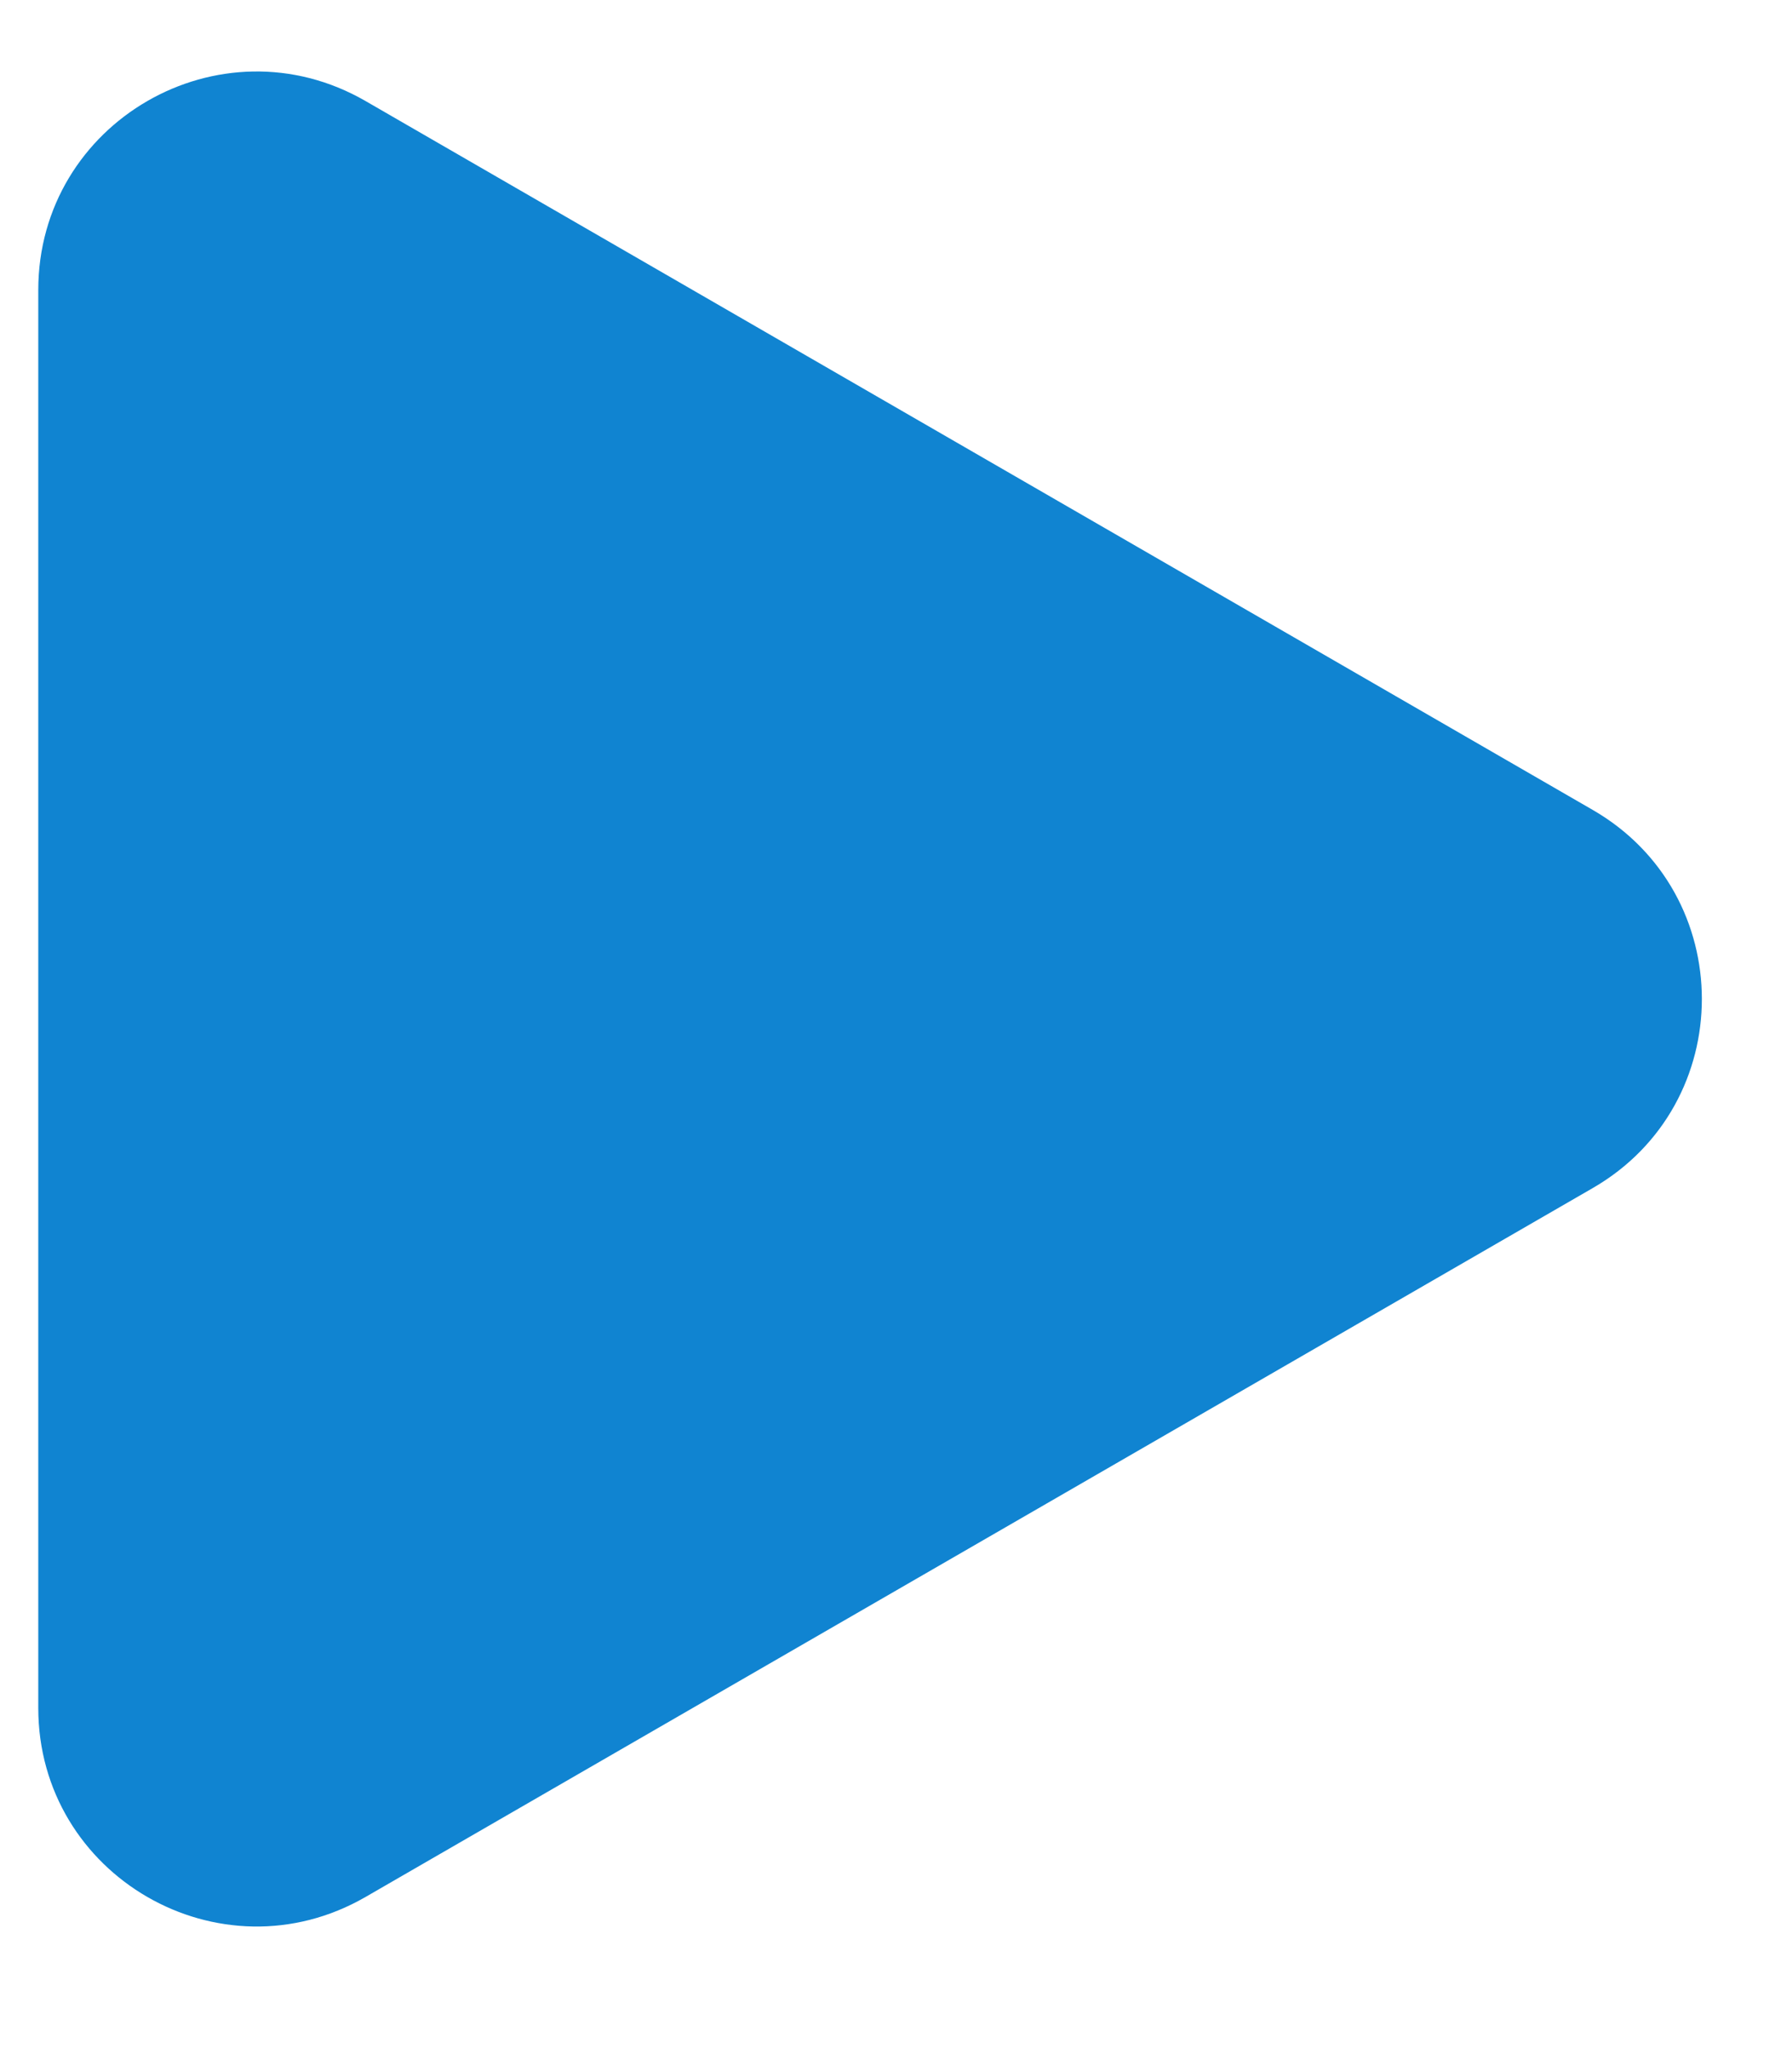
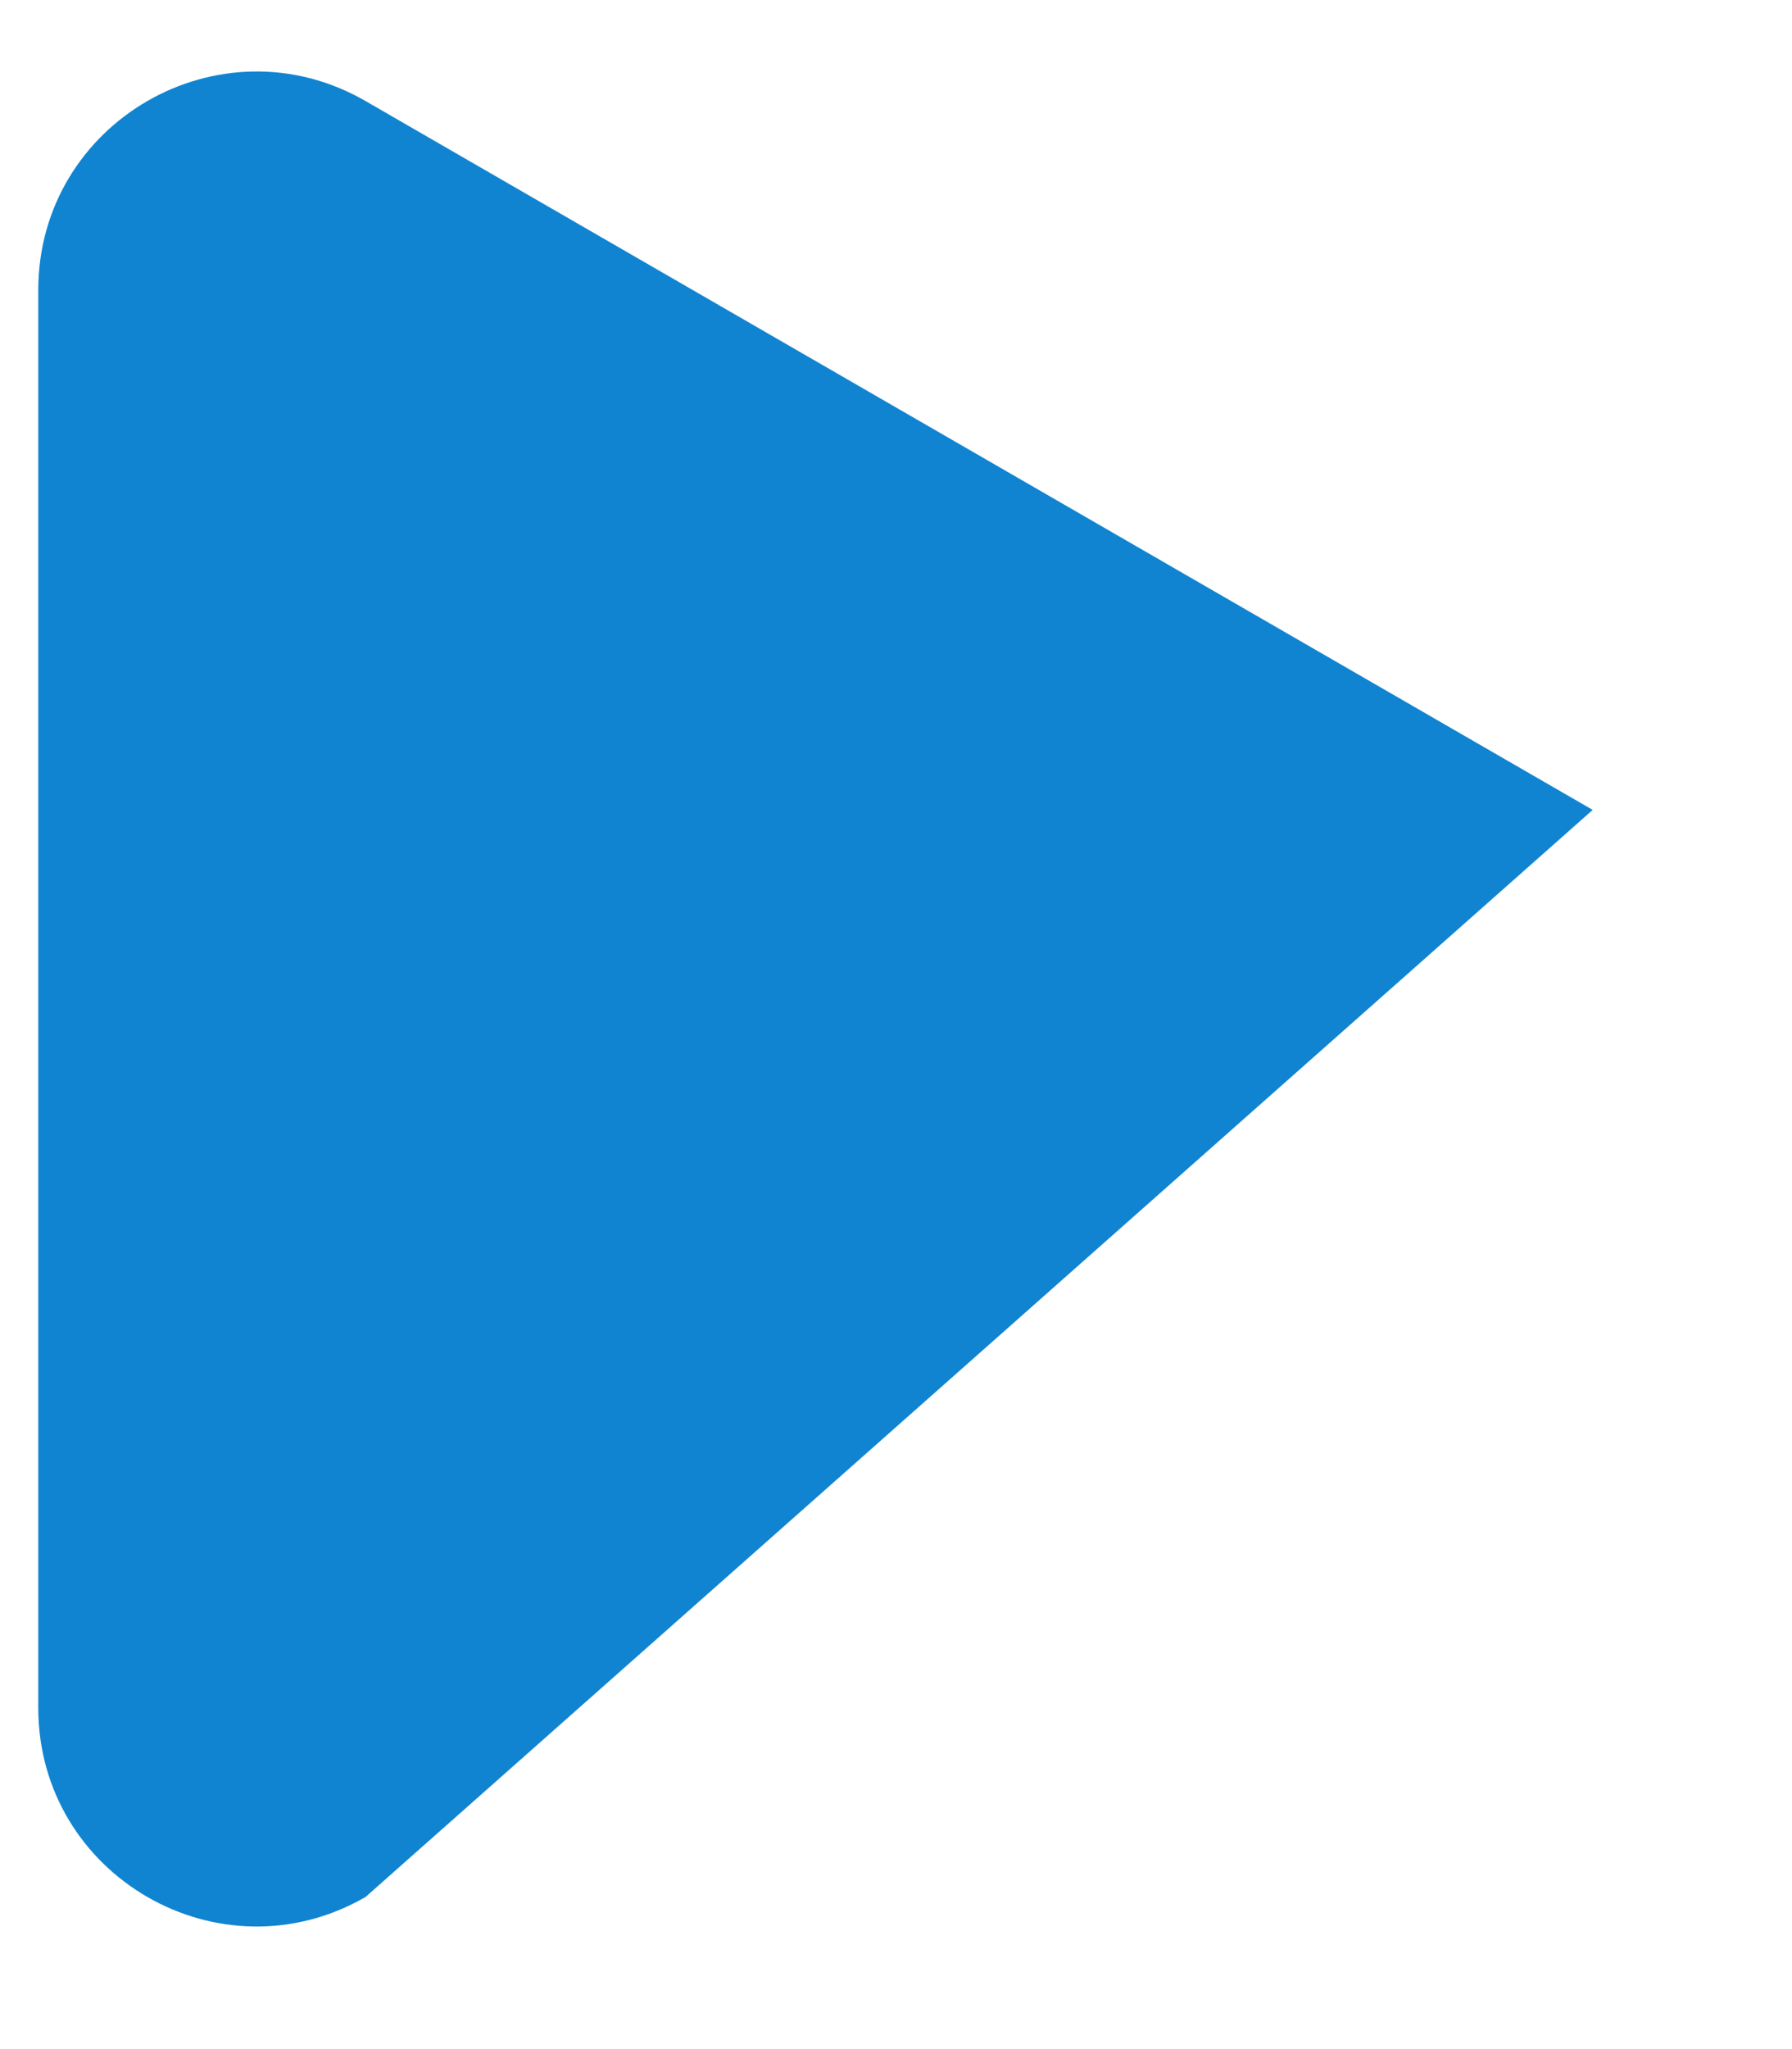
<svg xmlns="http://www.w3.org/2000/svg" width="14" height="16" viewBox="0 0 14 16" fill="none">
-   <path d="M12.443 6.324C13.58 6.98 13.58 8.621 12.443 9.277L2.856 14.812C1.719 15.468 0.299 14.648 0.299 13.336L0.299 2.265C0.299 0.953 1.719 0.133 2.856 0.789L12.443 6.324Z" fill="#1084D1" />
+   <path d="M12.443 6.324L2.856 14.812C1.719 15.468 0.299 14.648 0.299 13.336L0.299 2.265C0.299 0.953 1.719 0.133 2.856 0.789L12.443 6.324Z" fill="#1084D1" />
</svg>